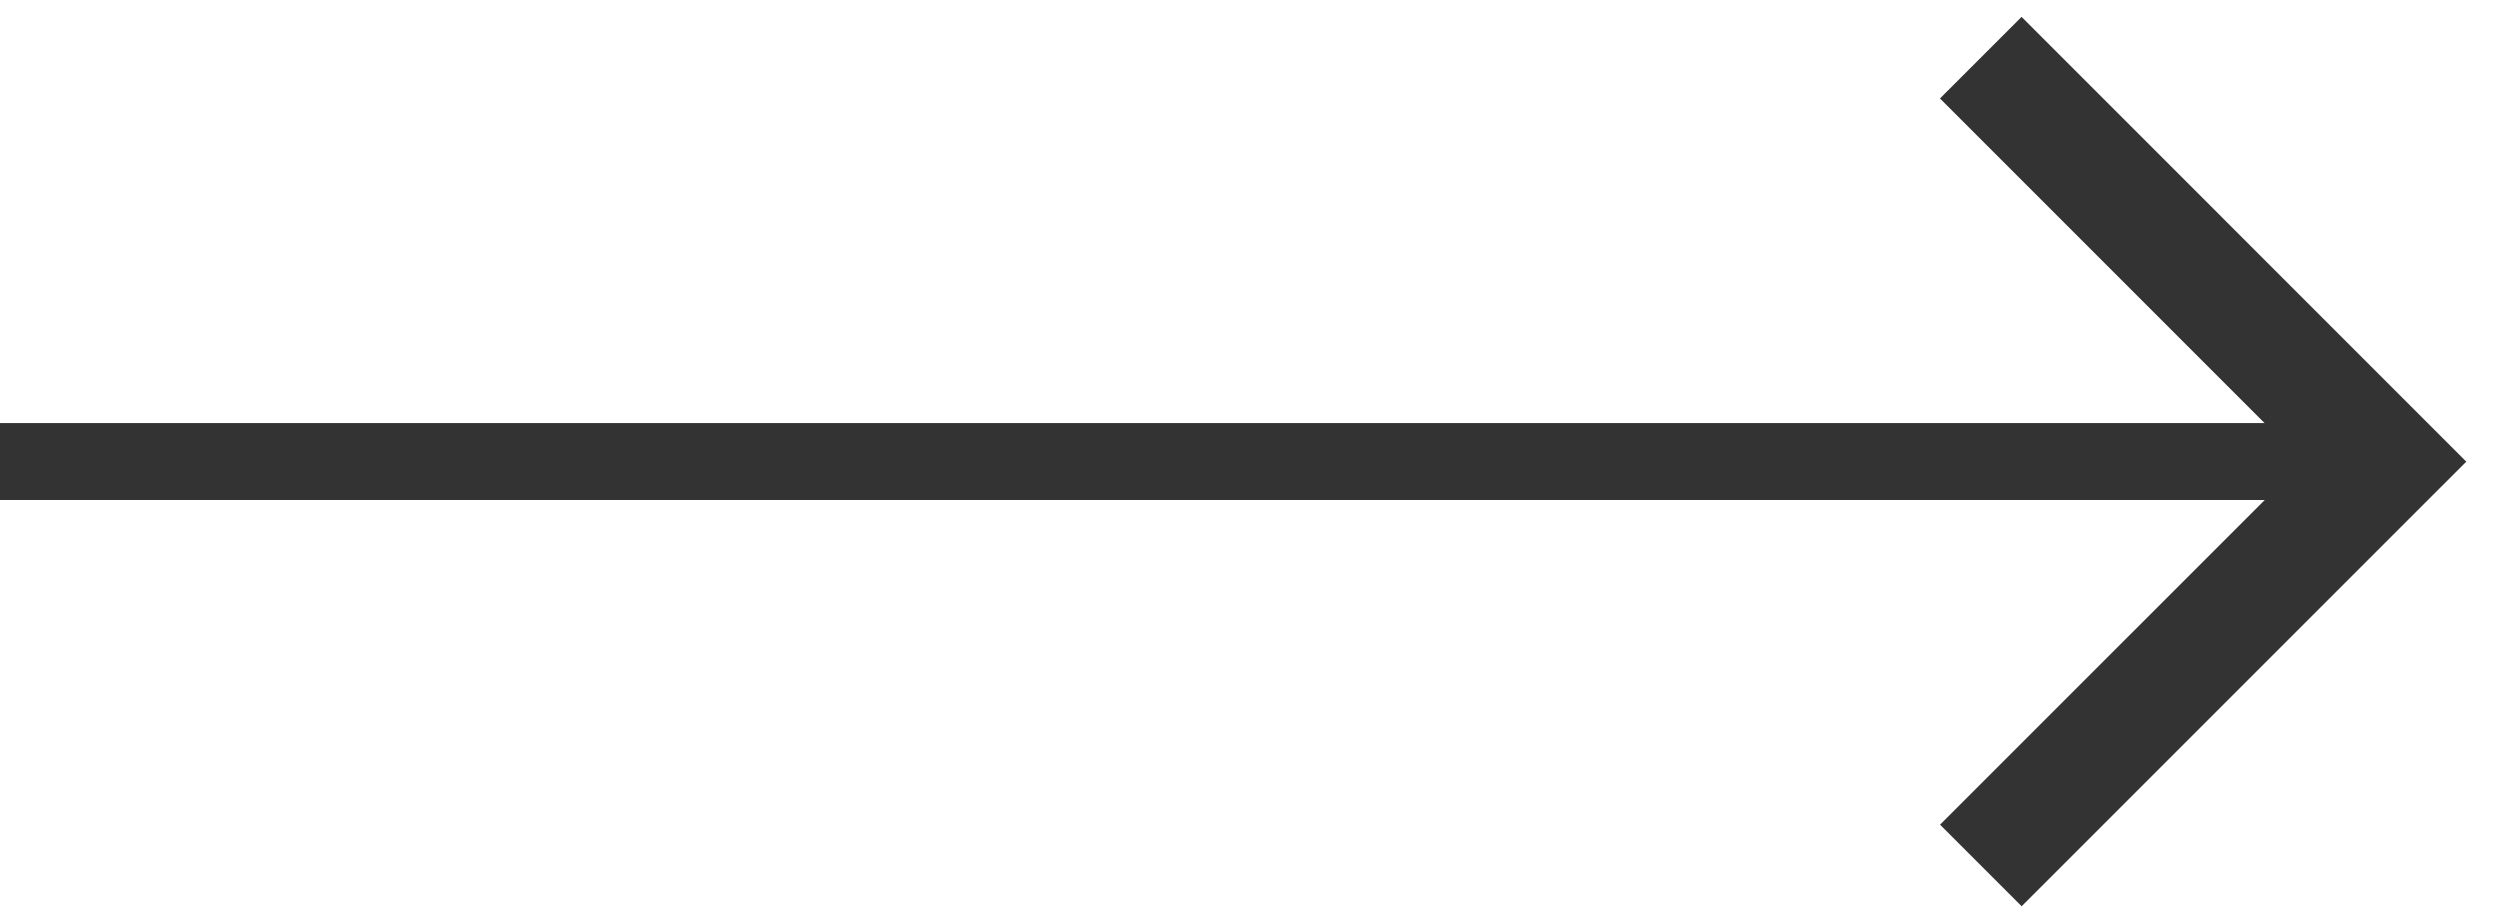
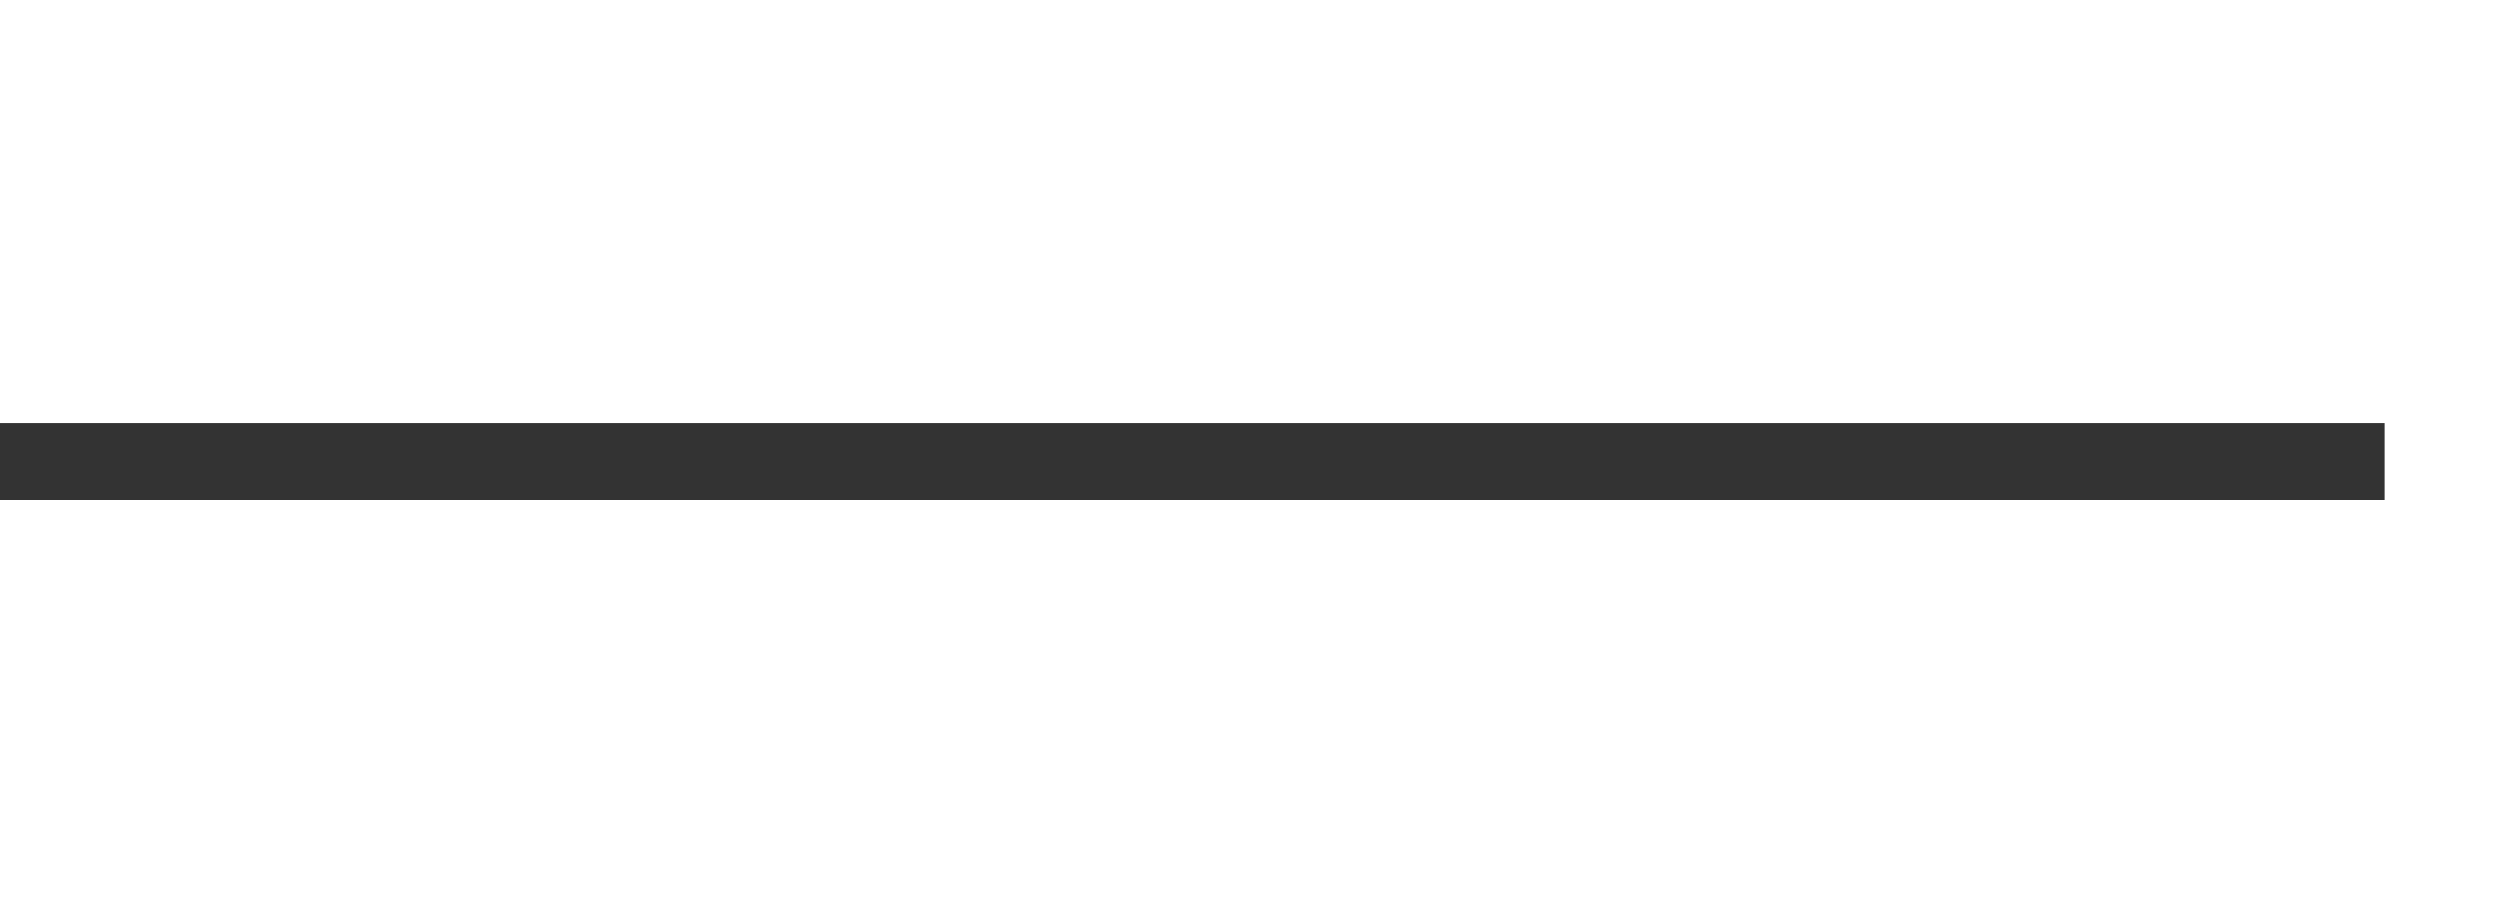
<svg xmlns="http://www.w3.org/2000/svg" version="1.1" id="Layer_1" x="0px" y="0px" width="65px" height="24px" viewBox="0 0 65 24" style="enable-background:new 0 0 65 24;" xml:space="preserve">
  <g>
    <line style="fill:none;stroke:#333333;stroke-width:2;stroke-miterlimit:10;" x1="62" y1="12" x2="0" y2="12" />
-     <polyline style="fill:none;stroke:#333333;stroke-width:3;stroke-miterlimit:10;" points="51.502,22.502 62.002,12.003 51.5,1.499     " />
  </g>
</svg>